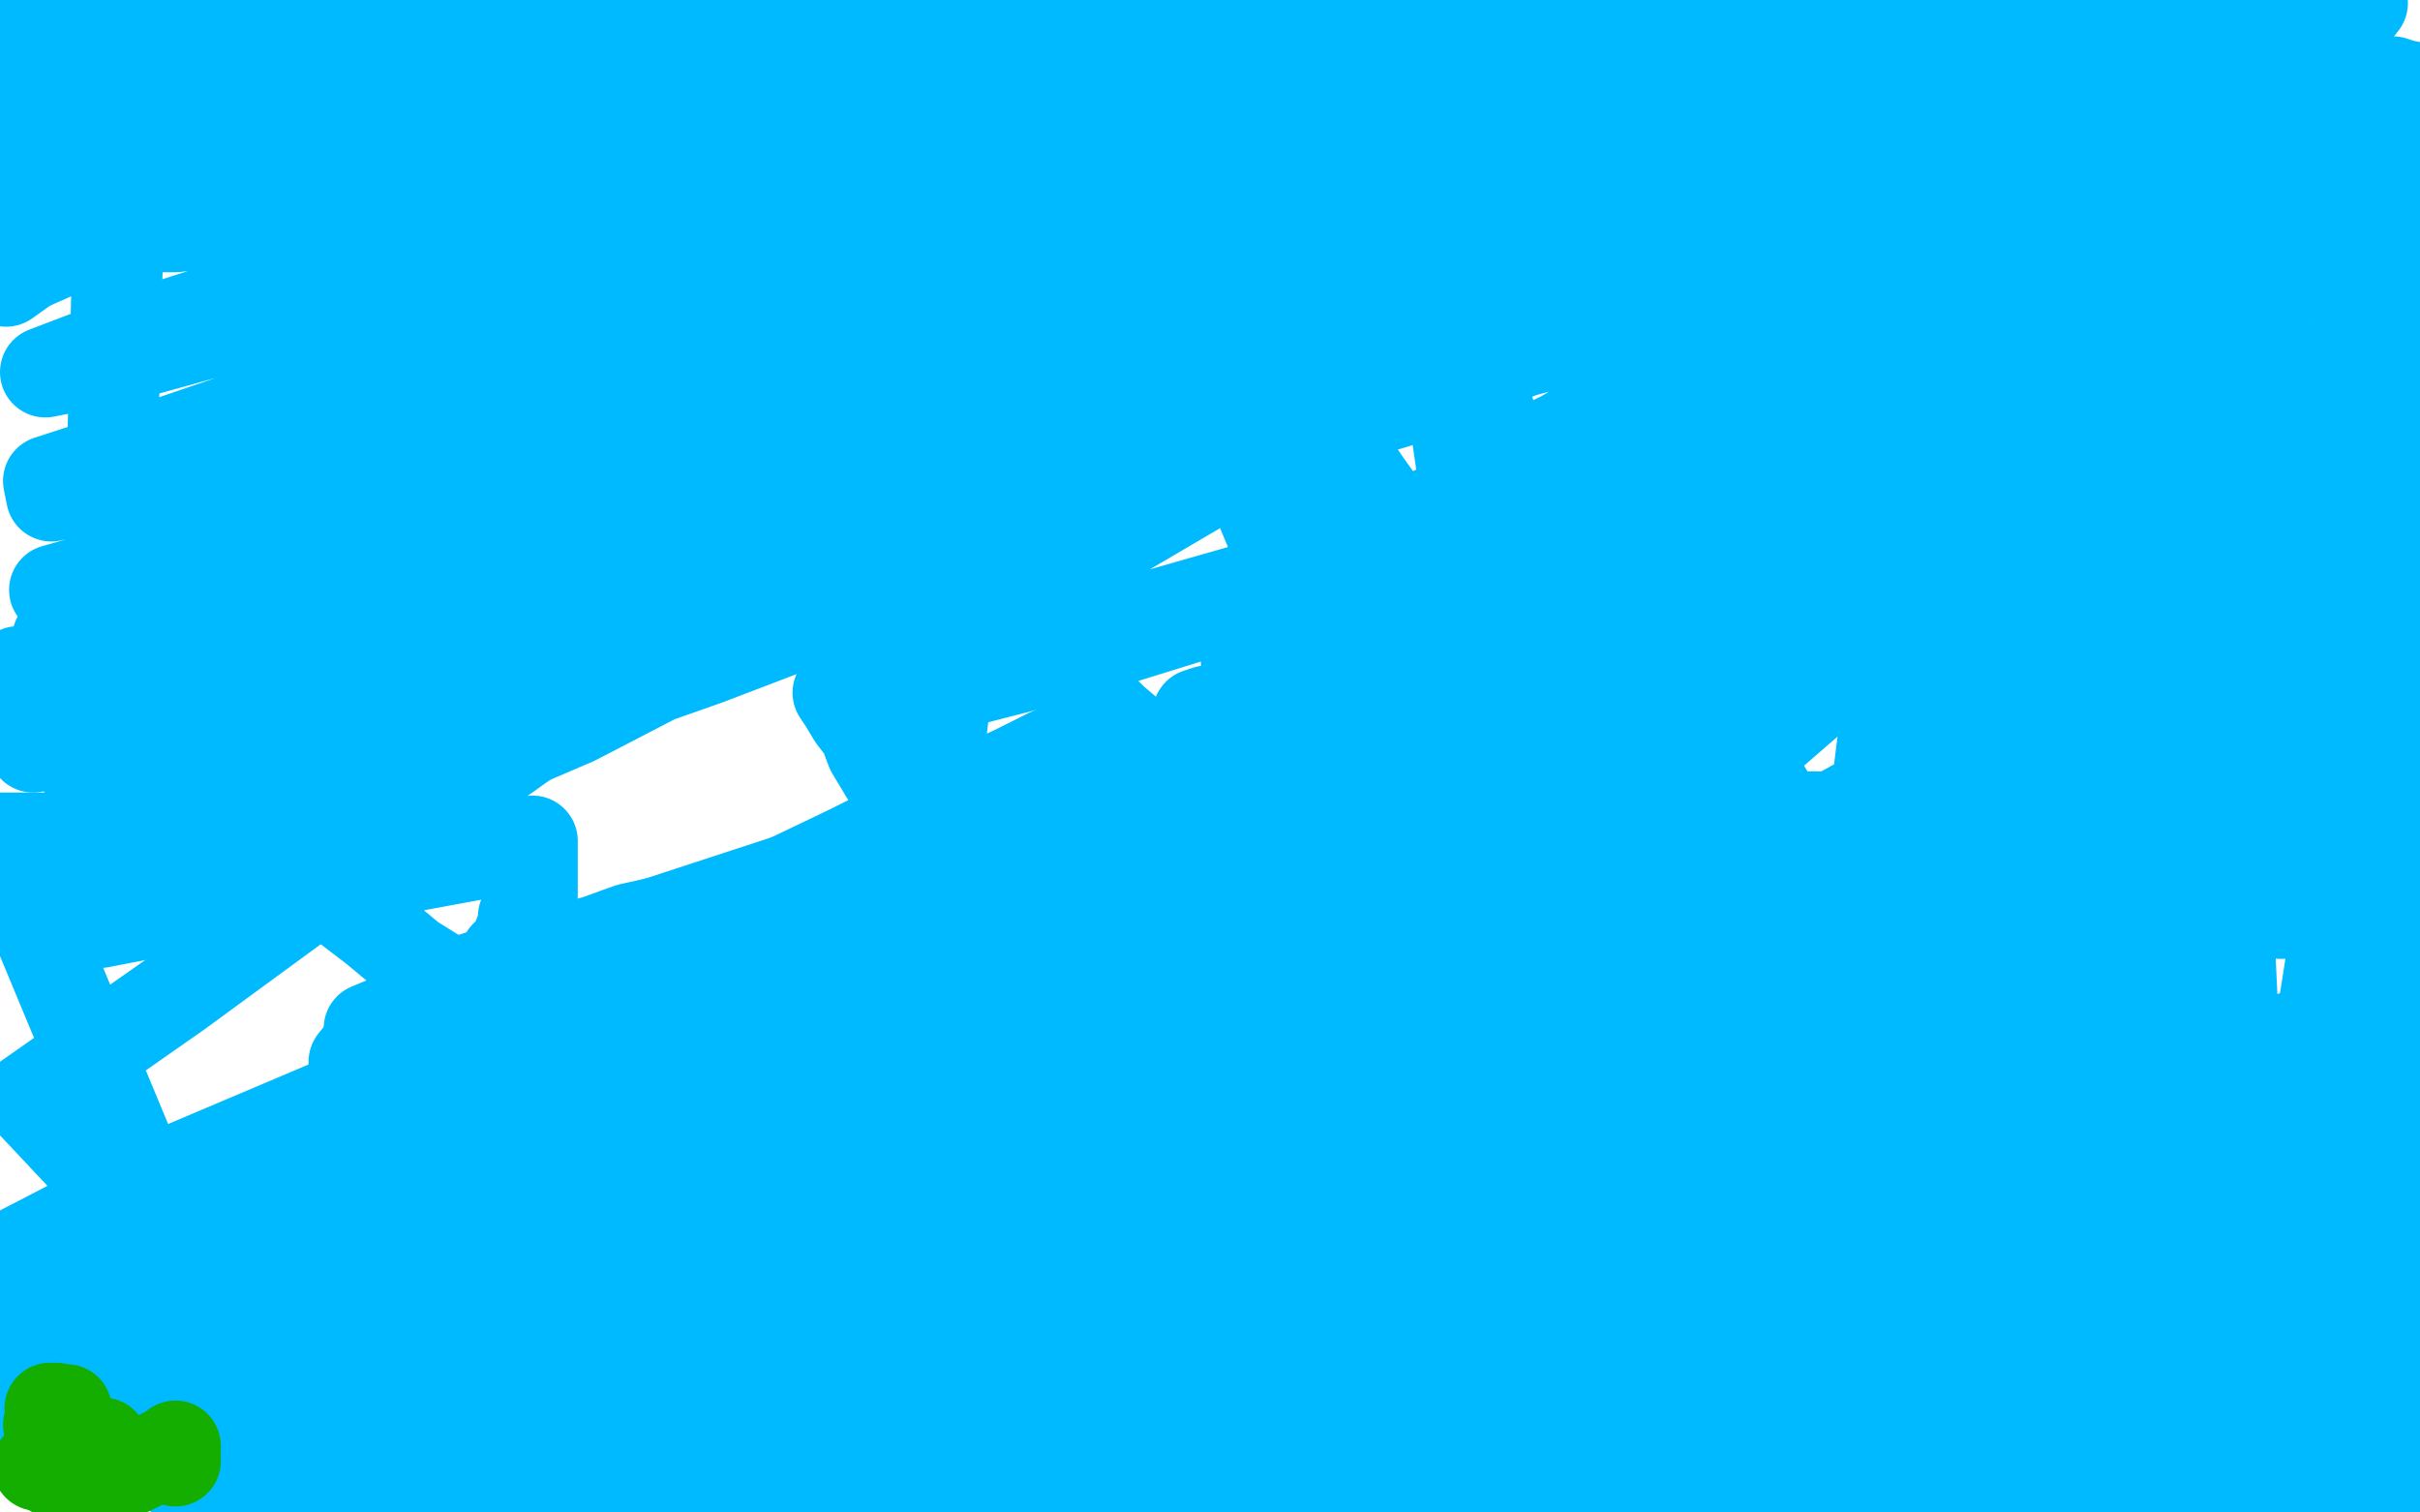
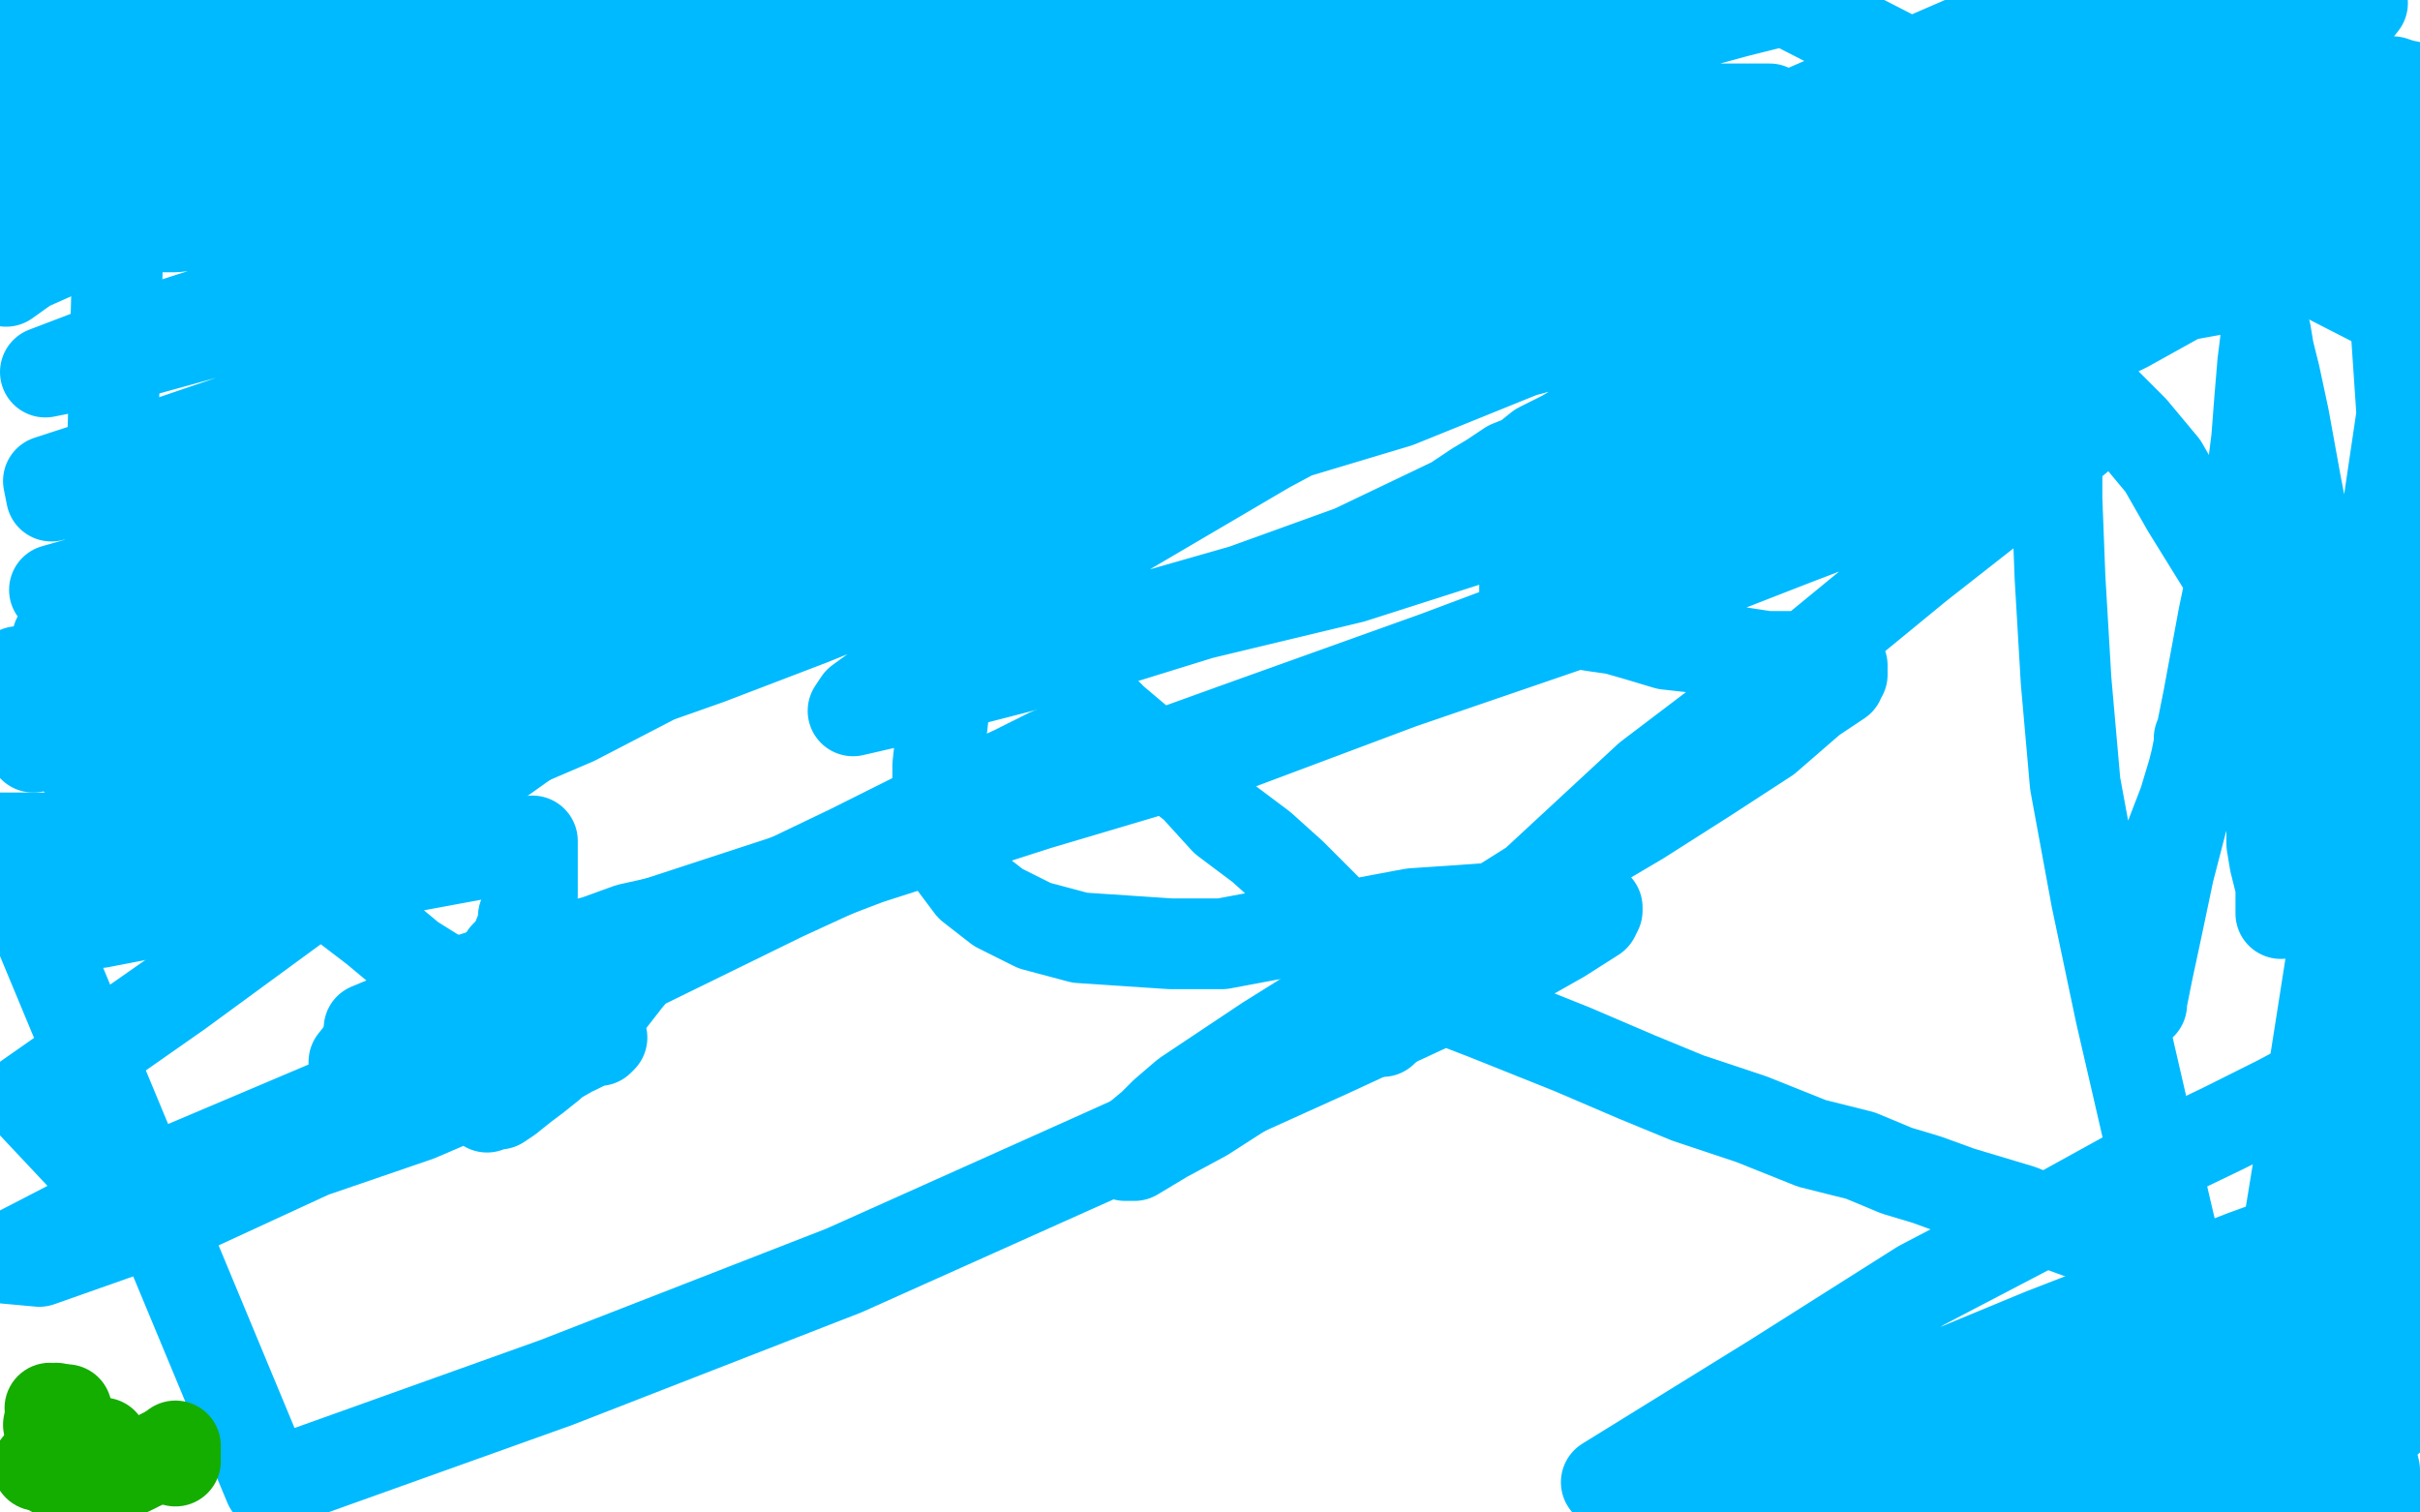
<svg xmlns="http://www.w3.org/2000/svg" width="800" height="500" version="1.1" style="stroke-antialiasing: false">
  <desc>This SVG has been created on https://colorillo.com/</desc>
  <rect x="0" y="0" width="800" height="500" style="fill: rgb(255,255,255); stroke-width:0" />
-   <polyline points="370,350 369,350 368,347 366,342 364,335 363,324 363,313 363,301 363,289 363,274 363,262 363,252 363,245 363,241 363,238 363,237 363,235 365,238 370,241 371,244 374,250 378,256 380,262 383,268 386,274 388,279 390,282 390,283 391,282 393,274 395,266 396,260 396,253 396,247 396,243 396,239 396,238 396,236 399,235 401,235 402,237 403,241 405,247 407,253 409,259 410,264 411,266 412,266 412,265 412,260 412,250 412,240 412,227 412,216 412,210 412,205 415,210 417,219 421,234 428,249 433,263 438,280 442,293 445,310 448,323 451,336 452,345 452,340 452,337 452,333 452,324 452,316 452,309 452,304 452,300 452,298 452,300 452,303 453,310 457,319 461,327 466,337 470,347 473,356 476,362 477,366 477,363 476,360 474,354 470,341 465,325 459,303 451,272 444,242 435,209 428,174 420,141 413,113 405,88 402,74 400,66 400,69 400,74 401,83 405,97 411,117 419,142 425,169 434,197 442,225 449,248 457,268 462,288 466,302 468,314 469,322 470,328 470,329 470,324 470,322 469,315 468,307 467,299 464,289 462,279 458,268 456,257 453,247 452,238 451,230 450,224 450,223 449,223 448,224 448,228 448,237 448,249 452,267 456,288 460,310 465,334 469,356 470,369 471,380 471,381 471,382 471,383 471,382 471,377 470,368 469,356 465,342 460,322 454,300 448,275 439,244 433,217 424,186 416,156 411,134 407,115 404,103 402,96 401,90 401,92 406,102 413,115 428,140 446,173 462,205 480,240 497,275 511,307 525,336 534,357 542,372 546,384 548,392 548,393 548,391 548,389 548,382 545,372 543,359 541,343 534,313 529,286 521,253 514,223 507,193 501,163 493,138 487,121 481,103 479,97 479,99 479,105 479,115 479,125 481,139 483,153 486,167 487,184 489,196 490,207 491,217 491,224 491,225 491,226 489,223 486,218 483,212 479,205 474,195 469,185 462,174 456,166 451,159 447,153 444,148 445,149 448,158 455,176 466,200 477,226 494,258 510,290 527,328 541,360 553,391 565,420 574,441 581,452 584,461 584,459 584,456 583,449 578,438 574,424 566,401 562,377 555,347 550,322 547,293 543,269 540,253 538,238 537,225 536,218 535,218 533,218 532,219 532,223 532,226 532,232 532,242 532,254 532,267 532,282 532,296 532,309 532,323 532,334 532,342 532,343 533,340 533,338 533,335 533,329 530,325 526,317 518,307 505,291 489,271 471,245 451,215 435,185 422,159 405,131 389,111 376,94 375,92 375,95 376,101 380,109 387,117 395,131 406,148 416,166 426,190 436,211 447,232 456,255 465,273 474,290 482,305 488,318 492,328 498,337 501,344 503,349 503,350 502,346 498,341 497,338 494,332 491,325 488,316 482,306 478,295 474,285 471,274 468,264 463,254 461,245 460,240 459,235 458,235 457,234 456,233 456,228 455,220 454,212 452,206 450,202 449,197 449,194 447,193 449,193 451,195 456,198 463,202 472,210 484,221 497,232 511,248 528,266 541,279 553,294 564,307 574,319 582,328 586,334 587,334 584,331 581,328 581,325 578,318 576,308 573,298 570,289 565,276 561,265 556,253 553,242 548,231 544,221 540,211 537,204 535,199 531,193 528,188 527,185 526,183 523,179 522,177 519,175 519,173 519,171 520,171 525,175 529,178 537,189 549,212 567,247 586,284 608,328 634,379 661,434 683,477 700,489 697,478 693,464 691,451 687,435 684,421 680,405 678,394 674,382 670,372 666,362 664,353 662,345 659,339 658,333 656,328 655,325 654,322 653,321 651,321 651,323 651,326 651,331 651,338 651,343 651,349 652,353 652,357 651,355 646,350 640,341 629,327 616,310 600,288 583,260 567,237 552,220 537,202 529,192 523,185 518,180 515,175 515,174 514,174 515,177 517,180 521,190 530,206 541,229 560,267 579,307 598,345 620,388 639,429 661,477 661,300 662,300" style="fill: none; stroke: #00baff; stroke-width: 30; stroke-linejoin: round; stroke-linecap: round; stroke-antialiasing: false; stroke-antialias: 0; opacity: 1.0" />
-   <polyline points="662,301 663,299 663,293 663,278 663,262 663,242 663,217 662,191 661,171 656,147 650,122 645,105 640,95 639,93 637,93 637,95 637,102 634,126 632,162 627,208 621,256 615,305 611,364 609,409 607,442 607,465 606,479 606,487 606,486 606,483 606,476 606,464 606,447 604,429 601,408 599,382 599,367 597,353 592,341 589,328 586,317 582,305 579,295 577,289 576,286 573,282 571,267 571,224 571,163 569,102 569,49 569,7 633,211 633,212 633,212 633,220 633,220 633,236 633,236 633,251 633,251 633,265 633,265 634,276 634,276 635,288 635,288 637,302 637,302 638,317 638,317 638,332 638,332 639,351 639,351 643,375 643,375 647,391 647,391 650,404 651,412 652,418 652,415 652,404 652,391 652,372 652,355 652,333 652,308 652,280 652,255 652,230 652,210 652,193 652,180 652,170 652,162 652,156 653,160 656,172 660,196 665,225 668,260 672,292 679,330 686,362 696,396 703,426 709,453 712,474 713,487 715,495 717,495 717,491 717,483 719,468 720,450 722,424 724,393 724,363 724,329 724,285 724,240 724,190 724,149 724,115 724,90 724,71 723,58 722,50 722,52 721,55 721,62 720,74 720,89 720,110 720,135 720,163 720,194 720,230 720,271 720,313 720,344 720,369 720,386 720,398 720,397 720,391 720,379 720,365 720,346 720,327 720,302 720,282 716,260 713,237 708,220 704,201 701,188 699,180 697,174 697,179 697,187 697,206 698,226 699,249 702,273 704,296 704,321 705,344 706,359 706,370 708,371 709,370 709,367 709,358 709,347 709,334 709,319 709,302 709,287 709,271 709,253 709,238 709,226 709,215 708,207 708,201 708,197 708,200 708,213 711,232 714,253 717,277 721,304 725,330 729,354 733,373 735,387 738,399 739,406 739,401 739,383 739,358 738,332 737,311 733,290 728,271 723,249 719,236 716,224 712,214 711,208 711,204 711,205 711,213 711,228 711,243 711,258 711,274 711,291 711,305 711,317 711,327 711,333 711,334 709,338 709,336 709,332 706,328 700,322 696,317 692,313 687,307 681,301 675,293 668,285 661,278 656,270 651,265 648,262 648,261 647,260 647,256 647,250 648,244 650,242 653,238 657,235 659,230 661,225 665,222 668,218 670,217 671,217 675,218 676,221 678,226 680,233 683,243 687,253 690,264 695,275 697,287 698,298 698,310 698,321 698,329 698,332 698,333 697,333 697,331 696,328 695,325 695,319 695,316 695,315 694,311 694,307 694,306 693,305 697,308 700,308 700,303 700,298 700,294 699,289 697,283 695,277 694,273 692,268 692,267 691,267 690,264 689,258 688,250 687,240 686,232 685,222 684,211 684,200 684,188 684,177 684,167 684,160 684,151 684,144 684,137 684,130 684,125 684,126 684,131 680,141 677,155 672,169 667,186 661,206 653,231 646,254 639,274 630,292 619,316 611,331 605,344 601,352 599,357 596,364 596,369 596,378 596,395 597,424 601,458 603,492 562,398 562,401 563,403 564,404 564,407 565,409 565,412 566,414 566,419 567,422 567,425 568,427 568,428 571,429 570,440 569,449 572,456 574,462 576,468 579,475 581,482 583,491 566,492 564,482 561,472 560,465 559,460 557,455 551,453 547,452 547,448 546,443 546,439 546,431 546,424 546,417 546,409 546,402 546,395 546,388 546,381 546,374 546,369 546,363 546,359 546,358 546,354 546,353 562,350 582,349 596,346 593,345 589,345 586,345 586,347 585,350 583,353 582,355 582,356 582,361 582,364 582,369 582,376 582,377 582,380 582,384 582,390 582,398 582,402 582,407 582,410 582,411 582,410 582,407 582,403 582,401 582,396 582,389 582,381 582,379 582,377 582,372 580,366 580,361 580,355 577,347 570,340 563,333 555,327 547,319 541,311 534,304 529,297 524,292 523,292 521,290 521,289 517,288 517,286 517,293 517,303 517,323 517,343 517,358 517,370 517,382 518,396 520,408 523,424 527,443 531,464 533,477 534,484 536,498 404,456 377,402 351,353 330,312 308,267 286,226 268,191 252,159 238,132 228,111 218,94 213,83 208,73 207,72 206,73 206,77 209,85 215,96 222,109 231,121 240,134 247,148 258,169 269,190 279,209 288,232 298,251 307,269 312,282 317,292 320,299 321,304 320,304 318,301 312,291 307,281 300,271 294,258 288,248 285,240 281,233 280,232 279,229 277,229 279,232 282,237 289,246 298,258 314,278 331,303 353,339 377,382 403,426 424,467 404,472 376,433 353,395 338,368 324,348 314,334 308,323 307,322 312,328 318,335 324,341 332,350 341,360 351,373 362,390 374,407 387,424 398,441 409,458 419,472 428,486 435,496 436,497 431,492 428,489 425,485 424,482 422,480 422,478 420,476 418,474 417,471 413,467 411,465 411,464 409,461 408,460 401,447 393,431 384,415 373,394 363,375 354,359 346,346 340,330 336,318 333,309 329,301 326,293 324,287 322,283 322,284 324,289 329,297 335,304 341,312 347,322 352,330 359,339 363,347 368,357 373,365 378,372 385,379 390,386 393,391 397,395 397,394 396,386 392,378 390,369 388,361 386,354 385,347 383,339 382,334 382,329 386,333 387,335 391,341 398,349 406,358 414,370 425,384 433,395 440,405 445,414 452,422 459,433 466,446 473,457 477,467 481,475 484,481 484,483 484,480 481,476 476,473 473,469 470,465 463,460 457,455 451,449 445,442 440,436 435,428 431,420 426,411 422,405 418,397 415,393 412,388 408,380 406,375 403,367 400,361 396,353 394,344 392,336 389,328 388,323 386,317 385,312 384,308 384,306 384,302 384,299 384,297 386,294 389,291 395,289 402,288 413,288 427,288 445,293 466,302 489,311 521,326 558,342 599,364 642,385 688,409 726,430 762,453 793,475 287,499 288,488 291,477 297,462 305,446 319,427 341,400 368,378 397,352 428,327 462,298 496,274 538,246 580,212 621,190 667,164 724,139 775,117 784,179 747,198 709,219 674,235 647,249 626,258 615,265 606,270 605,270 601,270 598,270 595,270 593,270 587,274 581,276 577,278 569,280 561,283 546,289 536,293 524,298 511,305 492,314 473,319 453,326 435,333 422,338 414,342 406,347 401,350 401,352 401,353 404,354 408,356 417,358 432,361 458,362 497,364 542,366 589,366 612,366 637,366 657,365 667,364 668,364 666,366 664,366 659,368 652,371 639,376 625,382 605,390 585,395 560,401 522,411 486,420 447,431 403,442 369,455 340,467 317,476 306,478 299,479 303,477 308,477 309,477 315,477 326,474 340,470 370,463 412,448 468,429 512,415 552,400 607,384 663,365 710,354 754,344 785,334 799,329 795,330 791,333 778,338 752,346 705,360 649,379 579,403 499,429 416,454 350,471 291,488 261,488 285,476 314,463 343,451 380,436 416,427 455,414 505,400 549,388 585,378 618,369 646,361 672,351 686,348 697,344 696,345 693,347 690,350 687,352 683,354 674,360 662,365 648,371 625,379 599,389 579,396 558,405 538,413 524,421 514,426 508,428 508,430 511,430 515,428 521,425 524,425 530,425 544,422 562,417 590,407 619,397 649,390 676,383 703,379 725,374 738,371 747,369 747,368 744,369 739,371 726,376 710,381 677,390 629,404 563,428 493,454 423,480 374,492 404,476 442,457 477,439 512,422 539,407 565,396 586,387 604,378 619,372 629,369 639,367 646,367 653,367 659,367 666,367 674,367 684,367 694,367 700,367 706,365 708,365 706,367 700,373 696,375 689,380 674,388 644,403 590,430 517,466 442,499 460,492 472,488 482,484 488,481 489,481 490,482 488,483 485,485 484,485 482,487 474,491 460,497 498,486 581,461 641,444 714,420 789,394 755,396 655,434 538,479 391,489 426,472 455,457 488,439 521,420 550,407 573,397 591,389 603,384 611,381 612,381 609,381 606,383 599,385 588,388 565,395 524,406 471,421 391,450 313,476 164,488 201,469 250,447 300,428 357,403 408,376 454,355 497,339 531,325 559,316 573,312 581,309 581,310 576,313 574,316 571,318 566,320 557,326 544,333 528,341 513,349 499,356 484,362 473,368 466,371 465,371 466,371 469,371 476,368 486,365 498,362 509,358 522,354 535,349 546,347 555,347 563,347 564,347 565,347 566,347 566,349 561,353 552,361 535,372 505,387 473,404 438,420 399,435 367,449 340,461 324,470 323,471 320,472 325,471 327,468 337,464 352,456 369,451 392,444 415,436 440,428 460,421 478,414 489,410 498,406 504,403 509,402 510,401 509,401 504,405 501,407 491,409 477,415 449,424 412,436 358,461 315,483 252,494 269,483 296,466 326,450 359,432 390,420 419,406 442,398 459,393 469,391 470,391 466,393 461,395 450,401 429,411 384,427 328,445 252,476 201,484 274,453 336,428 384,408 424,391 453,379 468,372 468,374 468,376 468,380 468,382 468,384 468,387 468,391 468,395 466,401 464,404 456,410 447,417 436,425 416,436 385,450 348,465 297,483 260,496 223,498 237,487 259,473 294,454 339,426 393,399 441,381 497,358 542,342 579,328 599,320 594,321 587,325 572,333 543,345 503,364 444,385 377,411 304,444 234,475 168,494 211,472 266,445 323,418 376,397 433,368 487,343 533,323 569,310 594,302 611,299 612,298 612,299 610,302 607,304 598,311 584,320 561,331 523,348 472,372 408,396 330,425 238,457 148,498 85,480 136,457 194,426 251,391 314,354 375,320 440,290 494,265 539,247 576,232 599,223 605,222 601,222 597,225 585,230 562,240 526,251 468,268 399,292 323,318 263,331 253,335 233,343 209,355 187,367 187,366 189,363 191,362 195,357 199,354 202,353 210,347 220,341 232,335 253,324 286,307 323,293 359,280 402,260 436,248 465,238 484,232 497,230 498,230 495,233 492,236 482,243 458,256 427,270 367,295 302,330 228,371 160,406 92,439 33,466 19,483 81,457 157,426 240,397 324,365 399,338 457,322 512,307 551,298 572,294 573,294 573,295 569,297 568,299 564,301 553,306 536,314 510,325 478,343 446,358 400,377 361,392 312,415 261,439 201,469 145,490 180,498 244,474 311,448 375,427 439,406 495,389 542,376 573,367 590,362 591,363 589,364 580,368 567,373 547,381 512,397 462,415 411,436 346,462 287,487 223,479 278,442 336,408 390,379 452,351 505,333 539,322 567,314 584,309 585,307 582,307 578,307 565,311 549,315 518,326 479,339 426,355 370,374 298,402 225,429 141,465 66,494 62,491 110,473 150,453 193,436 233,421 274,410 304,403 340,394 368,386 390,380 401,375 402,375 398,377 394,379 382,384 366,390 337,402 297,417 249,437 195,462 122,495 1,474 69,441 134,410 188,386 236,363 270,351 284,347 283,347 274,350 261,356 245,362 222,371 193,381 192,381 188,382 182,385 173,388 163,392 153,395 143,397 136,399 130,401 126,403 123,407 127,405 137,399 154,390 172,380 202,364 234,350 268,335 285,330 286,330 290,329 294,328 295,328 294,328 292,329 287,330 278,335 261,345 224,362 181,378 131,396 86,413 49,426 18,437 0,445 4,440 13,436 23,428 37,420 51,411 64,404 84,390 103,376 123,364 136,356 145,348 152,341" style="fill: none; stroke: #00baff; stroke-width: 30; stroke-linejoin: round; stroke-linecap: round; stroke-antialiasing: false; stroke-antialias: 0; opacity: 1.0" />
  <polyline points="153,341 152,341 149,341 148,341 145,343 142,343 140,344 138,346 136,347 134,347 132,348 128,349 123,350 118,351 118,352 117,352 117,351 121,346 124,345 126,342 132,336 143,330 154,324 170,319 185,314 197,311 208,307 217,305 222,304 224,304 223,307 222,309 216,313 212,318 207,324 200,333 191,340 181,349 165,363 164,363 163,365 161,366 161,365 165,365 168,363 173,359 177,356 182,352 185,349 190,347 196,344 198,344 199,343 197,344 191,346 188,348 181,352 166,357 138,369 103,381 64,399 13,417 2,416 60,386 119,361 181,330 233,304 281,281 311,266 335,255 347,249 355,246 356,246 354,250 348,255 339,260 322,268 296,279 259,296 210,320 156,345 102,370 40,396 9,363 59,328 115,287 181,240 253,191 325,139 395,83 457,34 401,27 364,60 327,92 295,120 274,139 259,151 253,158 254,158" style="fill: none; stroke: #00baff; stroke-width: 30; stroke-linejoin: round; stroke-linecap: round; stroke-antialiasing: false; stroke-antialias: 0; opacity: 1.0" />
  <polyline points="666,0 710,13 618,50 512,100 403,147 297,192 197,229 111,263 63,277 62,277 59,278 63,274" style="fill: none; stroke: #00baff; stroke-width: 30; stroke-linejoin: round; stroke-linecap: round; stroke-antialiasing: false; stroke-antialias: 0; opacity: 1.0" />
-   <polyline points="254,158 258,158 266,155 277,149 292,141 318,132 355,119 403,99 457,76 516,53 585,27 666,0" style="fill: none; stroke: #00baff; stroke-width: 30; stroke-linejoin: round; stroke-linecap: round; stroke-antialiasing: false; stroke-antialias: 0; opacity: 1.0" />
  <polyline points="63,274 73,270 86,261 110,250 136,241 175,226 220,210 282,187 344,159 406,133 476,105 546,78 610,53 672,29 734,4 734,21 673,45 603,68 522,102 438,136 357,168 293,189 292,189 290,190 284,192 283,192 282,192 286,190 296,185 313,176 338,161 370,145 415,125 467,100 518,78 575,48 637,20 653,12 563,51 463,94 355,134 274,165 264,167 249,173 248,173 252,173 259,168 273,164 295,158 329,149 367,138 409,127 462,110 510,92 565,74 621,53 672,33 731,10 749,17 678,34 640,41 581,60 506,84 421,107 408,112 382,130 361,149 364,150 370,145 383,139 407,130 444,117 506,89 565,64 632,40 699,19 747,1 694,15 627,39 544,66 458,95 371,129 302,156 237,179 190,193 163,199 149,201 150,200 152,199 157,198 168,196 184,191 203,187 222,183 248,175 267,171 314,138 367,96 402,61 403,61 403,60 396,61 370,83 359,84 350,84 339,86 326,90 314,93 305,95 298,97 297,97 299,97 306,97 317,96 333,93 354,90 407,52 459,14 477,0 463,3 432,18 395,33 356,46 317,55 271,65 243,71 242,71 240,71 246,70 260,68 282,61 319,50 369,32 413,20 465,8 544,5 491,20 424,50 375,72 371,72 361,77 345,83 336,89 329,91 330,92 334,92 343,92 358,92 379,90 415,81 456,72 508,60 560,48 616,32 663,18 707,8 750,3 762,11 715,25 654,42 592,65 520,89 442,113 348,153 261,185 164,222 72,254 59,270 143,240 224,206 304,180 382,157 462,133 546,99 616,73 666,59 704,48 730,40 742,35 740,35 730,38 718,43 694,47 661,54 623,61 582,70 513,90 438,110 369,131 283,158 195,186 106,213 29,235 0,231 41,220 83,209 116,200 158,189 186,180 199,178 200,177 196,178 173,188 134,203 89,221 27,244 25,251 100,229 178,205 261,182 338,158 427,131 501,111 570,91 622,79 655,72 672,67 673,67 671,68 668,68 660,71 649,72 631,78 608,86 577,96 538,107 497,118 452,134 399,152 354,170 305,190 268,205 234,218 217,224 190,238 169,247 158,250 156,250 160,246 170,237 187,229 216,218 243,211 260,206 288,198 325,185 366,161 400,145 426,135 441,130 442,130 442,129 438,129 433,129 423,130 407,135 396,137 396,138 398,138 407,136 424,132 449,126 474,118 498,115 532,112 583,96 636,77 691,59 747,44 781,1 670,39 554,77 443,110 333,143 236,175 147,202 78,224 20,240 11,247 37,236 74,223 118,210 169,191 219,177 272,159 322,143 366,130 403,117 431,108 453,103 467,99 477,97 483,95 488,94 493,93 500,91 508,89 524,85 546,79 577,71 615,62 657,48 702,33 742,18 771,4 720,14 651,31 572,49 486,71 392,96 296,119 200,144 106,170 18,195 32,199 101,179 175,157 250,135 325,116 388,97 452,80 502,61 541,48 572,40 585,36 582,36 577,36 574,36 565,36 552,36 532,40 502,46 466,54 425,65 378,79 328,95 275,113 214,132 153,149 95,165 39,182 19,211 43,208 70,203 92,199 115,196 129,195 140,192 141,192 137,195 135,195 128,198 120,200 110,204 101,207 92,210 91,210 91,211 91,212 93,213 97,213 102,213 116,210 143,201 201,185 270,163 353,138 444,116 532,91 602,69 652,53 694,40 702,40 707,37 706,39 704,40 700,41 693,45 676,53 644,69 600,97 545,134 493,160 447,182 411,195 383,203 370,208 370,209 370,210 372,210 373,210 376,209 379,208 382,206 382,205 380,204 375,204 366,202 356,201 348,201 339,201 329,201 320,201 311,201 303,201 301,201 297,198 296,197 292,194 289,193 280,191 268,189 251,188 228,186 202,185 174,183 148,183 133,183 132,183 135,183 138,183 142,183 152,183 164,183 180,182 195,180 214,177 235,173 254,169 273,165 295,160 313,158 327,154 339,151 351,149 360,146 367,145 368,145 369,145 369,144 367,143 363,143 360,143 354,143 343,143 331,143 316,143 299,144 278,147 256,151 237,155 215,160 197,164 178,166 166,170 153,172 145,174 147,174 153,171 162,167 176,162 194,153 220,142 252,126 290,107 325,90 362,74 397,59 429,45 450,34 466,27 464,27 462,27 453,30 441,33 421,40 392,50 353,61 309,75 259,91 209,105 156,121 106,139 56,153 17,164 16,159 56,146 103,130 156,109 207,91 258,71 311,50 361,34 411,18 453,7 431,6 397,16 350,30 300,44 239,63 170,82 109,99 40,118 15,123 57,107 107,91 154,78 215,59 279,42 345,22 414,3 401,4 346,18 294,33 241,47 194,58 150,70 120,78 103,82 92,84 92,85 92,86 93,89 94,89 94,90 96,90 100,90 105,90 108,90 113,90 122,90 136,90 154,86 181,80 212,72 247,63 292,49 345,33 398,17 453,2 308,7 250,24 198,38 146,50 102,59 64,67 47,70 36,73 38,75 40,75 47,75 58,75 75,73 105,66 144,55 191,41 241,27 296,13 229,7 193,18 156,29 128,37 100,46 81,50 68,53 56,56 52,57 52,58 55,59 61,59 64,59 66,59 71,59 79,59 89,57 102,54 118,50 134,47 150,43 167,38 190,30 210,23 225,16 238,12 247,9 247,8 247,7 243,7 241,7 234,7 225,7 212,7 198,7 173,7 130,13 77,25 19,44 2,45 61,24 128,0 54,3 4,47 9,52 11,53 15,57 18,59 19,61 22,65 23,67 24,69 24,70 24,71 23,70 22,69 20,67 20,66 18,65 16,64 15,63 11,72 2,93 9,88 18,84 24,78 25,78 27,76 27,75 27,74 27,73 27,69 27,58 27,47 27,36 27,28 27,22 27,18 27,14 27,11 27,8 25,10 22,15 17,21 13,25 7,32 5,37 3,41 3,21 9,8 12,0 8,5 3,8 0,54 13,58 32,62 56,65 93,66 145,66 220,66 320,60 415,54 507,45 588,38 658,34 711,30 748,28 776,27 790,27 791,27 794,28 799,29 789,59 757,78 703,108 654,132 597,164 539,193 475,217 408,241 336,267 266,289 211,307 165,325 134,335 122,340 126,340 129,340 138,337 150,332 167,326 198,316 237,303 287,284 343,266 407,247 463,226 533,202 592,179 639,161 676,146 693,141 696,137 671,158 634,187 595,219 574,234 574,235 576,235 574,235 545,257 491,307 459,339 457,341 453,341 438,347 427,353 412,360 398,369 385,376 375,382 374,382 372,382 373,381 375,377 381,372 385,368 392,362 404,354 419,344 435,334 463,319 493,301 520,284 542,271 564,257 584,244 599,231 608,225 608,224 609,223 609,222 609,221 609,220 607,220 604,218 603,218 600,218 593,217 584,217 571,215 560,214 551,213 541,210 534,208 527,207 521,206 517,206 511,205 507,205 505,205 504,202 504,199 504,197 504,195 504,193 504,192 504,189 506,186 511,180 517,174 522,171 530,165 540,157 554,147 573,135 594,125 615,116 636,107 653,100 666,95 675,91 679,90 680,90 681,90 679,91 674,94 669,98 663,101 659,103 652,108 643,114 632,121 617,129 596,138 575,149 556,157 541,165 531,170 525,172 525,173 528,173 531,173 538,173 549,173 561,172 576,169 596,164 616,158 633,153 650,148 665,140 677,135 684,132 685,131 683,131 678,131 666,132 646,137 618,143 582,152 544,163 497,175 447,191 397,203 355,216 320,225 295,232 282,235 284,232 295,224 317,210 356,185 419,148 490,110 558,75 634,34 783,64 751,80 724,95 711,102 703,105 704,105 708,103 712,102 720,98 731,96 748,90 763,83 781,77 780,71 724,90 666,108 610,127 554,148 509,161 479,170 478,170 479,169 482,165 488,161 493,158 499,154 504,152 509,148 511,147 517,144 527,138 542,131 562,122 583,113 600,108 601,108 604,108 610,107 614,105 617,104 618,104 621,104 630,100 650,92 720,71 775,52 773,48 731,61 689,76 650,89 610,104 577,113 555,119 554,119 555,118 562,112 575,102 603,84 646,61 698,34 760,4 773,29 730,48 693,63 667,74 647,82 639,85 632,88 622,91 611,96 601,99 595,100 591,96 590,92 590,88 586,83 585,80 579,75 575,71 569,66 564,63 561,62 556,60 550,58 545,55 542,52 539,51 536,45 532,39 532,35 531,32 530,31 530,29 529,27 529,25 533,22 539,20 545,16 547,15 550,13 553,11 555,10 557,9 563,7 574,4 590,0 797,106 788,94 777,78 762,55 747,28 734,4 755,10 764,22 776,41 789,63 794,137 786,191 777,253 771,315 763,366 755,415 746,454 743,470 742,471 740,471 737,467 735,463 732,456 727,443 723,429 717,404 710,374 701,335 693,297 686,259 683,225 681,191 680,165 680,140 680,125 680,120 681,121 688,126 696,133 705,142 715,154 723,168 736,189 751,216 769,249 783,281 796,315 791,299 782,261 771,222 764,186 759,160 755,138 752,124 750,116 749,110 749,112 748,120 747,132 746,145 744,161 740,180 735,204 730,231 724,261 717,288 713,307 710,321 708,331 708,332 708,329 708,327 708,324 708,318 710,310 713,301 714,290 717,278 722,265 725,255 727,247 727,246 727,244 730,243 733,243 733,242 734,242 738,242 739,243 740,245 741,246 743,248 745,251 747,252 747,255 748,257 751,260 752,266 753,272 753,276 754,279 754,283 754,290 754,296 754,300 754,301 754,302 754,301 754,297 754,293 753,289 752,285 751,279 751,274 750,267 750,258 750,251 750,245 750,235 750,233 750,229 750,226 750,222 752,224 754,227 756,233 756,235 758,239 759,244 760,251 761,258 762,266 763,275 764,282 765,288 766,291 768,285 773,272 779,259 784,247 788,234 790,224 792,213 794,205 795,196 795,190 796,182 796,177 796,171" style="fill: none; stroke: #00baff; stroke-width: 30; stroke-linejoin: round; stroke-linecap: round; stroke-antialiasing: false; stroke-antialias: 0; opacity: 1.0" />
  <polyline points="796,171 796,167 797,163 797,158 799,162 799,165 799,175 799,186 799,197 799,209 799,223 799,240 796,256 792,272 789,288 786,304 785,324 782,343 781,358 779,371 778,384 777,395 776,403 776,404 776,406 775,410 773,412 772,417 767,421 765,424 760,428 759,430 758,431 768,423 781,410 795,394 795,392 793,392 792,395 790,399 790,405 790,409 790,413 790,419 790,420 791,424 787,429 781,433 776,436 774,437 774,439 772,440 775,443 777,445 776,450 782,451 791,451 790,469 790,467 790,464 788,464 771,474 753,478 785,450 793,440 797,434 797,432 795,375 792,385 789,393 787,401 787,402 788,395 794,383 798,342 795,348 793,354 790,362 786,368 782,374 778,380 775,384 773,387 770,390 770,388 770,385 773,379 777,371 781,364 786,357 789,350 790,346 790,345 791,344 792,343 791,343 788,345 782,349 770,355 753,364 735,373 708,386 679,402 635,425 586,456 531,490 605,470 675,441 742,415 789,398 755,413 729,422 711,429 703,431 703,433 703,435 708,435 712,435 715,435 719,435 726,433 731,432 737,431 742,430 747,429 751,429 758,429 768,428 777,428 778,428 775,429 768,432 755,436 733,443 696,458 648,474 595,492 558,495 596,488 632,481 669,475 699,469 728,465 743,464 755,462 762,461 761,461 755,463 749,466 743,469 734,474 721,481 701,490 666,498 668,497 665,497 662,497 657,499" style="fill: none; stroke: #00baff; stroke-width: 30; stroke-linejoin: round; stroke-linecap: round; stroke-antialiasing: false; stroke-antialias: 0; opacity: 1.0" />
  <polyline points="606,490 607,492 611,493 616,493 622,494 628,496 636,497 644,498 654,499" style="fill: none; stroke: #00baff; stroke-width: 30; stroke-linejoin: round; stroke-linecap: round; stroke-antialiasing: false; stroke-antialias: 0; opacity: 1.0" />
  <polyline points="657,499 619,499 616,497 613,495 611,493 608,491 606,490" style="fill: none; stroke: #00baff; stroke-width: 30; stroke-linejoin: round; stroke-linecap: round; stroke-antialiasing: false; stroke-antialias: 0; opacity: 1.0" />
  <polyline points="654,499 735,499 736,498 741,495 745,494 747,494 751,493 755,492 758,492 762,491 763,489 765,488 768,487 769,487 772,484 773,484" style="fill: none; stroke: #00baff; stroke-width: 30; stroke-linejoin: round; stroke-linecap: round; stroke-antialiasing: false; stroke-antialias: 0; opacity: 1.0" />
  <polyline points="775,484 775,485 775,487 775,488 779,489 782,492 790,497" style="fill: none; stroke: #00baff; stroke-width: 30; stroke-linejoin: round; stroke-linecap: round; stroke-antialiasing: false; stroke-antialias: 0; opacity: 1.0" />
  <polyline points="773,484 774,484 775,484" style="fill: none; stroke: #00baff; stroke-width: 30; stroke-linejoin: round; stroke-linecap: round; stroke-antialiasing: false; stroke-antialias: 0; opacity: 1.0" />
  <polyline points="790,497 789,496 787,494 786,493 785,491 785,487 785,486 784,482 783,480 780,478 778,472 773,467 771,462 767,457 760,450 758,447 753,442 746,436 738,431 727,424 715,418 702,414 691,409 680,405 668,400 658,397 648,394 637,390 627,387 615,382 599,378 579,370 558,363 541,356 520,347 505,341 490,335 477,330 466,325 457,321 456,321 453,317 451,315 446,309 438,300 427,289 417,280 405,271 395,260 381,249 368,238 358,228 346,218 334,208 325,201 319,195 317,193 315,201 314,212 312,235 310,253 310,265 310,276 315,285 321,293 330,300 342,306 357,310 372,311 387,312 404,312 420,309 436,307 451,305 467,302 482,301 496,300 505,300 511,300 516,300 520,300 524,300 527,300 528,300 528,301 527,303 516,310 493,323 439,348 366,381 279,420 184,457 89,491 0,277 19,277 38,276 54,272 66,269 78,264 85,261 92,257 99,254 105,251 112,249 119,247 128,243 138,238 152,230 170,224 196,214 227,202 256,190 285,176 309,165 325,155 336,147 341,140 344,135 346,132 346,129 341,123 331,117 314,107 292,95 266,82 239,70 203,61 170,52 130,47 88,45 40,43 33,305 90,294 133,287 160,282 176,278 176,279 176,282 176,285 176,287 176,292 176,296 173,303 173,305 172,308 170,313 167,316 166,320 163,322 162,323 161,324 160,325 159,325 155,325 150,325 148,325 144,322 136,317 124,307 107,294 87,279 68,267 50,254 36,244 26,234 24,233 20,230 16,228 6,222" style="fill: none; stroke: #00baff; stroke-width: 30; stroke-linejoin: round; stroke-linecap: round; stroke-antialiasing: false; stroke-antialias: 0; opacity: 1.0" />
  <circle cx="17.5" cy="486.5" r="15" style="fill: #14ae00; stroke-antialiasing: false; stroke-antialias: 0; opacity: 1.0" />
-   <circle cx="25.5" cy="484.5" r="15" style="fill: #14ae00; stroke-antialiasing: false; stroke-antialias: 0; opacity: 1.0" />
  <circle cx="12.5" cy="484.5" r="15" style="fill: #14ae00; stroke-antialiasing: false; stroke-antialias: 0; opacity: 1.0" />
-   <circle cx="25.5" cy="484.5" r="15" style="fill: #14ae00; stroke-antialiasing: false; stroke-antialias: 0; opacity: 1.0" />
  <polyline points="34,490 38,488 38,488 43,486 43,486 49,483 49,483 55,480 55,480 56,480 56,480 57,479 57,479" style="fill: none; stroke: #14ae00; stroke-width: 30; stroke-linejoin: round; stroke-linecap: round; stroke-antialiasing: false; stroke-antialias: 0; opacity: 1.0" />
  <polyline points="58,478 58,479 58,479 58,480 58,480 58,482 58,482 58,483 58,483" style="fill: none; stroke: #14ae00; stroke-width: 30; stroke-linejoin: round; stroke-linecap: round; stroke-antialiasing: false; stroke-antialias: 0; opacity: 1.0" />
  <circle cx="31.5" cy="482.5" r="15" style="fill: #14ae00; stroke-antialiasing: false; stroke-antialias: 0; opacity: 1.0" />
  <polyline points="35,480 35,479 35,479 34,477 34,477" style="fill: none; stroke: #14ae00; stroke-width: 30; stroke-linejoin: round; stroke-linecap: round; stroke-antialiasing: false; stroke-antialias: 0; opacity: 1.0" />
  <polyline points="22,466 21,467 21,467 18,469 18,469 16,471 16,471" style="fill: none; stroke: #14ae00; stroke-width: 30; stroke-linejoin: round; stroke-linecap: round; stroke-antialiasing: false; stroke-antialias: 0; opacity: 1.0" />
  <circle cx="16.5" cy="465.5" r="15" style="fill: #14ae00; stroke-antialiasing: false; stroke-antialias: 0; opacity: 1.0" />
  <circle cx="18.5" cy="465.5" r="15" style="fill: #14ae00; stroke-antialiasing: false; stroke-antialias: 0; opacity: 1.0" />
</svg>